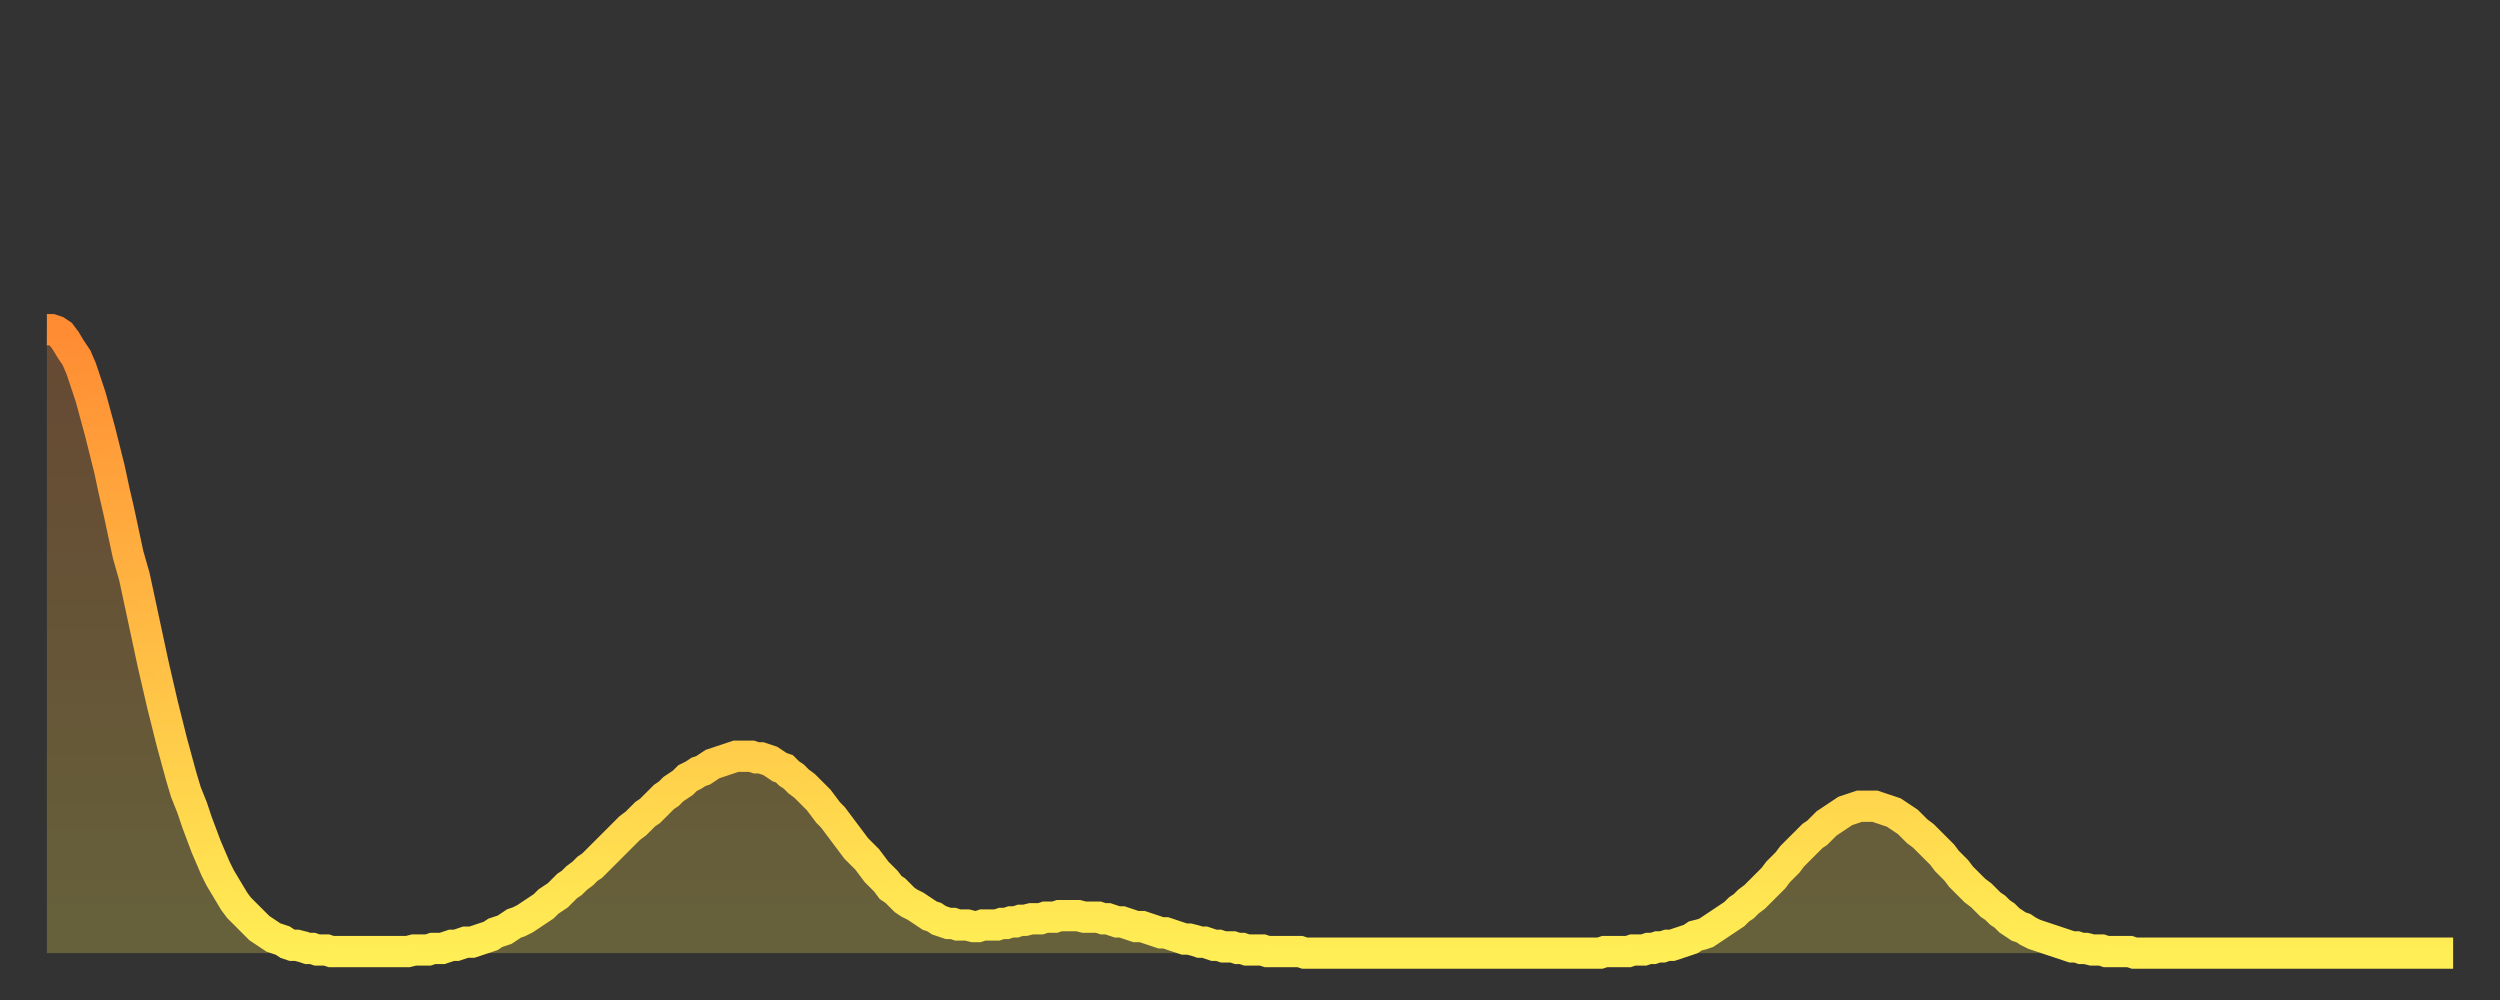
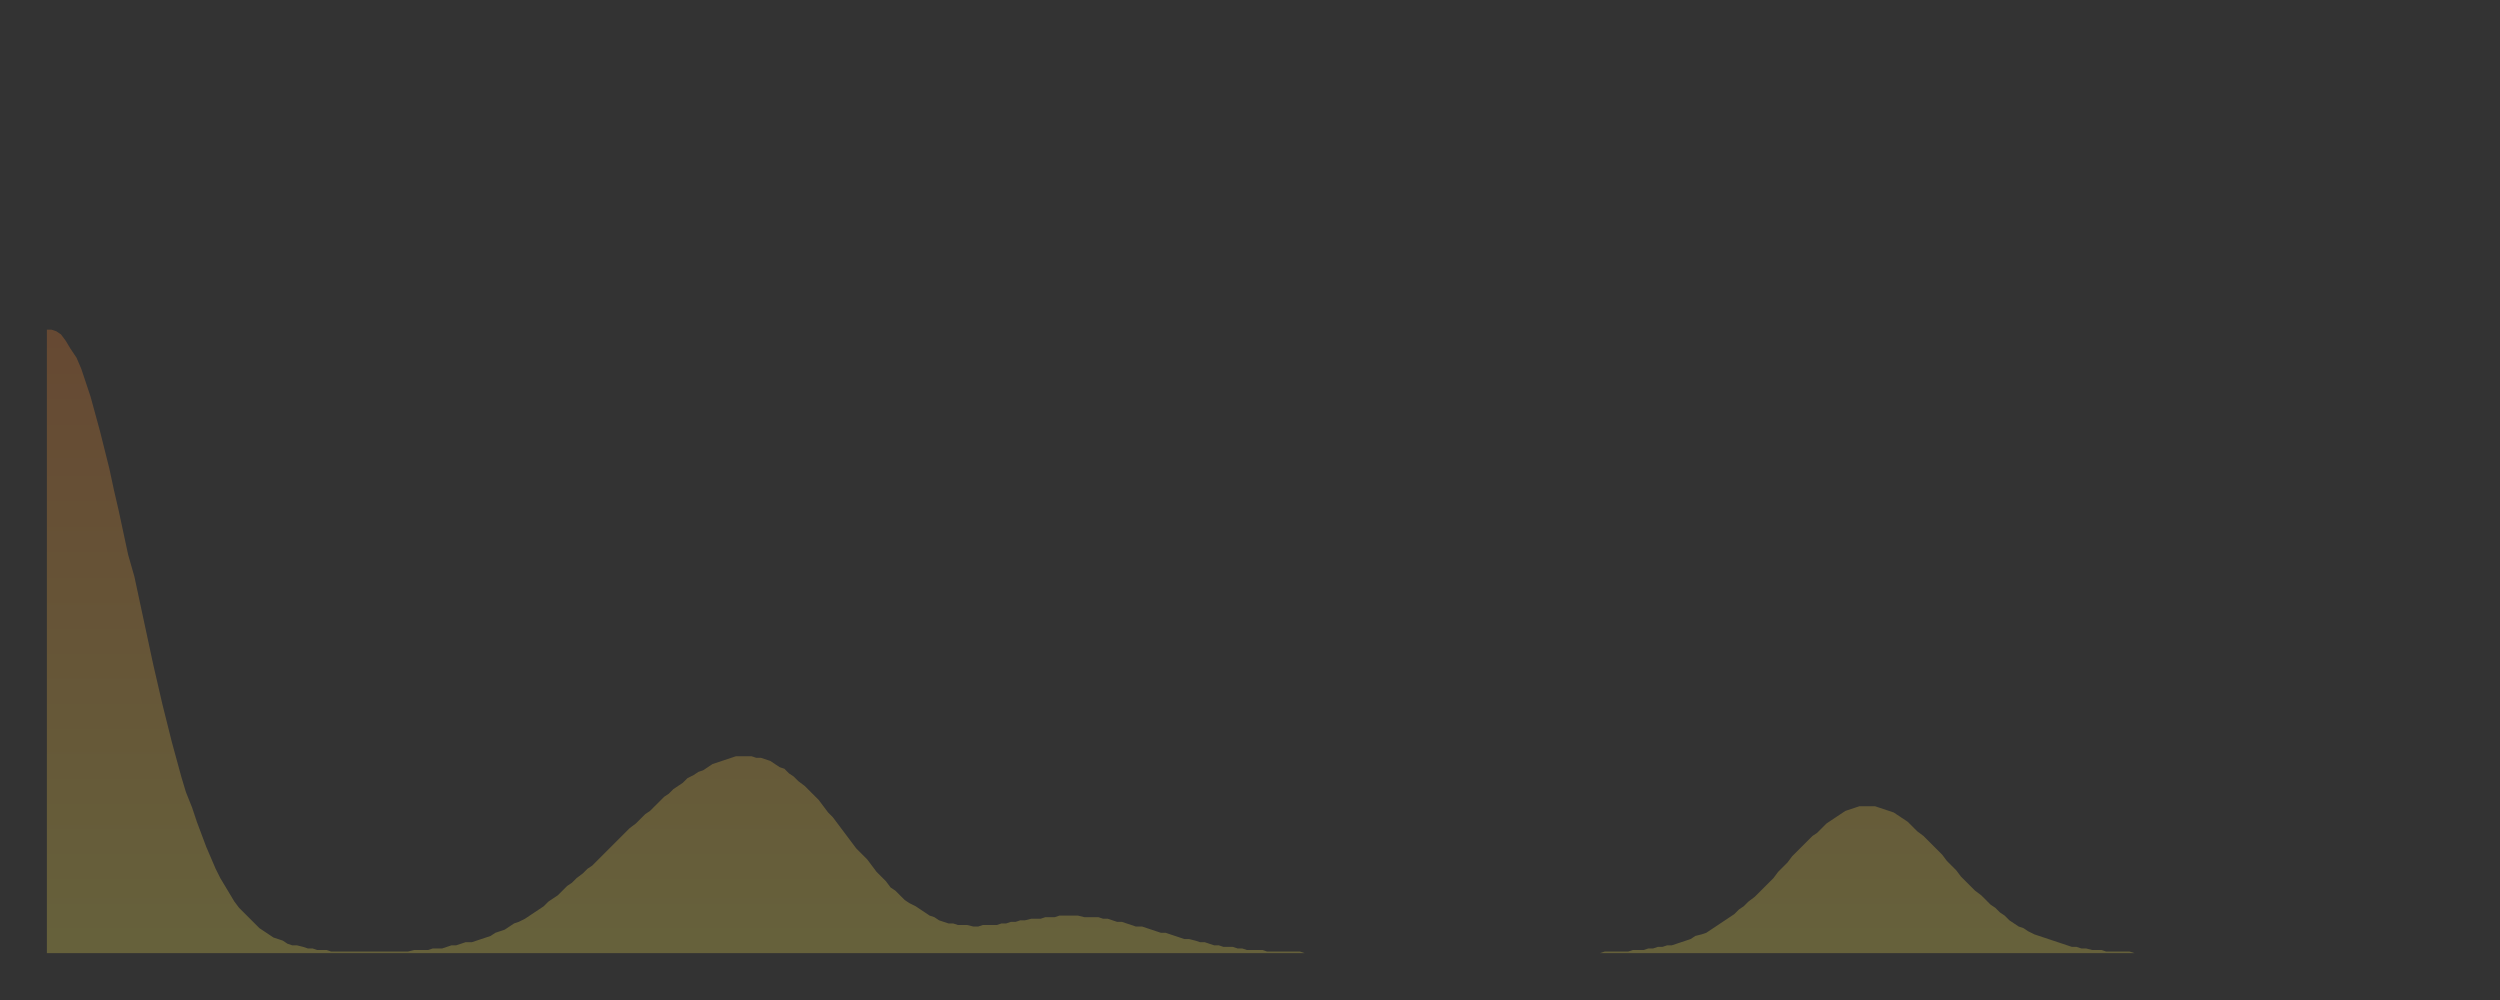
<svg xmlns="http://www.w3.org/2000/svg" baseProfile="full" height="64" version="1.1" width="160">
  <rect width="100%" height="100%" fill="#333333" stroke="none" />
  <defs>
    <linearGradient id="id1276" x1="0" x2="0" y1="0" y2="1">
      <stop offset="0%" stop-color="#ff8b33" />
      <stop offset="50%" stop-color="#ffbc44" />
      <stop offset="100%" stop-color="#ffee55" />
    </linearGradient>
  </defs>
  <g transform="translate(3,3)">
    <g>
-       <path d="M 0.0 18.1 0.3 18.1 0.6 18.2 0.9 18.4 1.2 18.8 1.5 19.3 1.9 19.9 2.2 20.6 2.5 21.5 2.8 22.4 3.1 23.5 3.4 24.6 3.7 25.8 4.0 27.0 4.3 28.4 4.6 29.7 4.9 31.1 5.2 32.5 5.6 33.9 5.9 35.3 6.2 36.7 6.5 38.1 6.8 39.5 7.1 40.8 7.4 42.1 7.7 43.3 8.0 44.5 8.3 45.6 8.6 46.7 8.9 47.7 9.3 48.7 9.6 49.6 9.9 50.4 10.2 51.2 10.5 51.9 10.8 52.6 11.1 53.2 11.4 53.7 11.7 54.2 12.0 54.7 12.3 55.1 12.7 55.5 13.0 55.8 13.3 56.1 13.6 56.4 13.9 56.6 14.2 56.8 14.5 57.0 14.8 57.1 15.1 57.2 15.4 57.4 15.7 57.5 16.0 57.5 16.4 57.6 16.7 57.7 17.0 57.7 17.3 57.8 17.6 57.8 17.9 57.8 18.2 57.9 18.5 57.9 18.8 57.9 19.1 57.9 19.4 57.9 19.8 57.9 20.1 57.9 20.4 57.9 20.7 57.9 21.0 57.9 21.3 57.9 21.6 57.9 21.9 57.9 22.2 57.9 22.5 57.9 22.8 57.9 23.1 57.9 23.5 57.8 23.8 57.8 24.1 57.8 24.4 57.8 24.7 57.7 25.0 57.7 25.3 57.7 25.6 57.6 25.9 57.5 26.2 57.5 26.5 57.4 26.8 57.3 27.2 57.3 27.5 57.2 27.8 57.1 28.1 57.0 28.4 56.9 28.7 56.7 29.0 56.6 29.3 56.5 29.6 56.3 29.9 56.1 30.2 56.0 30.6 55.8 30.9 55.6 31.2 55.4 31.5 55.2 31.8 55.0 32.1 54.7 32.4 54.5 32.7 54.3 33.0 54.0 33.3 53.7 33.6 53.5 33.9 53.2 34.3 52.9 34.6 52.6 34.9 52.4 35.2 52.1 35.5 51.8 35.8 51.5 36.1 51.2 36.4 50.9 36.7 50.6 37.0 50.3 37.3 50.0 37.7 49.7 38.0 49.4 38.3 49.1 38.6 48.9 38.9 48.6 39.2 48.3 39.5 48.0 39.8 47.8 40.1 47.5 40.4 47.3 40.7 47.1 41.0 46.8 41.4 46.6 41.7 46.4 42.0 46.3 42.3 46.1 42.6 45.9 42.9 45.8 43.2 45.7 43.5 45.6 43.8 45.5 44.1 45.4 44.4 45.4 44.7 45.4 45.1 45.4 45.4 45.5 45.7 45.5 46.0 45.6 46.3 45.7 46.6 45.9 46.9 46.1 47.2 46.2 47.5 46.5 47.8 46.7 48.1 47.0 48.5 47.3 48.8 47.6 49.1 47.9 49.4 48.2 49.7 48.6 50.0 49.0 50.3 49.3 50.6 49.7 50.9 50.1 51.2 50.5 51.5 50.9 51.8 51.3 52.2 51.7 52.5 52.0 52.8 52.4 53.1 52.8 53.4 53.1 53.7 53.4 54.0 53.8 54.3 54.0 54.6 54.3 54.9 54.6 55.2 54.8 55.6 55.0 55.9 55.2 56.2 55.4 56.5 55.6 56.8 55.7 57.1 55.9 57.4 56.0 57.7 56.1 58.0 56.1 58.3 56.2 58.6 56.2 58.9 56.2 59.3 56.3 59.6 56.3 59.9 56.2 60.2 56.2 60.5 56.2 60.8 56.2 61.1 56.1 61.4 56.1 61.7 56.0 62.0 56.0 62.3 55.9 62.6 55.9 63.0 55.8 63.3 55.8 63.6 55.8 63.9 55.7 64.2 55.7 64.5 55.7 64.8 55.6 65.1 55.6 65.4 55.6 65.7 55.6 66.0 55.6 66.4 55.7 66.7 55.7 67.0 55.7 67.3 55.7 67.6 55.8 67.9 55.8 68.2 55.9 68.5 56.0 68.8 56.0 69.1 56.1 69.4 56.2 69.7 56.3 70.1 56.3 70.4 56.4 70.7 56.5 71.0 56.6 71.3 56.7 71.6 56.7 71.9 56.8 72.2 56.9 72.5 57.0 72.8 57.1 73.1 57.1 73.5 57.2 73.8 57.3 74.1 57.3 74.4 57.4 74.7 57.5 75.0 57.5 75.3 57.6 75.6 57.6 75.9 57.6 76.2 57.7 76.5 57.7 76.8 57.8 77.2 57.8 77.5 57.8 77.8 57.8 78.1 57.9 78.4 57.9 78.7 57.9 79.0 57.9 79.3 57.9 79.6 57.9 79.9 57.9 80.2 57.9 80.5 58.0 80.9 58.0 81.2 58.0 81.5 58.0 81.8 58.0 82.1 58.0 82.4 58.0 82.7 58.0 83.0 58.0 83.3 58.0 83.6 58.0 83.9 58.0 84.3 58.0 84.6 58.0 84.9 58.0 85.2 58.0 85.5 58.0 85.8 58.0 86.1 58.0 86.4 58.0 86.7 58.0 87.0 58.0 87.3 58.0 87.6 58.0 88.0 58.0 88.3 58.0 88.6 58.0 88.9 58.0 89.2 58.0 89.5 58.0 89.8 58.0 90.1 58.0 90.4 58.0 90.7 58.0 91.0 58.0 91.4 58.0 91.7 58.0 92.0 58.0 92.3 58.0 92.6 58.0 92.9 58.0 93.2 58.0 93.5 58.0 93.8 58.0 94.1 58.0 94.4 58.0 94.7 58.0 95.1 58.0 95.4 58.0 95.7 58.0 96.0 58.0 96.3 58.0 96.6 58.0 96.9 58.0 97.2 58.0 97.5 58.0 97.8 58.0 98.1 58.0 98.4 58.0 98.8 58.0 99.1 58.0 99.4 58.0 99.7 57.9 100.0 57.9 100.3 57.9 100.6 57.9 100.9 57.9 101.2 57.9 101.5 57.8 101.8 57.8 102.2 57.8 102.5 57.7 102.8 57.7 103.1 57.6 103.4 57.6 103.7 57.5 104.0 57.5 104.3 57.4 104.6 57.3 104.9 57.2 105.2 57.1 105.5 56.9 105.9 56.8 106.2 56.7 106.5 56.5 106.8 56.3 107.1 56.1 107.4 55.9 107.7 55.7 108.0 55.5 108.3 55.2 108.6 55.0 108.9 54.7 109.3 54.4 109.6 54.1 109.9 53.8 110.2 53.5 110.5 53.2 110.8 52.8 111.1 52.5 111.4 52.2 111.7 51.8 112.0 51.5 112.3 51.2 112.6 50.9 113.0 50.5 113.3 50.3 113.6 50.0 113.9 49.7 114.2 49.5 114.5 49.3 114.8 49.1 115.1 48.9 115.4 48.8 115.7 48.7 116.0 48.6 116.3 48.6 116.7 48.6 117.0 48.6 117.3 48.7 117.6 48.8 117.9 48.9 118.2 49.0 118.5 49.2 118.8 49.4 119.1 49.6 119.4 49.9 119.7 50.2 120.1 50.5 120.4 50.8 120.7 51.1 121.0 51.4 121.3 51.7 121.6 52.1 121.9 52.4 122.2 52.7 122.5 53.1 122.8 53.4 123.1 53.7 123.4 54.0 123.8 54.3 124.1 54.6 124.4 54.9 124.7 55.1 125.0 55.4 125.3 55.6 125.6 55.9 125.9 56.1 126.2 56.3 126.5 56.4 126.8 56.6 127.2 56.8 127.5 56.9 127.8 57.0 128.1 57.1 128.4 57.2 128.7 57.3 129.0 57.4 129.3 57.5 129.6 57.6 129.9 57.6 130.2 57.7 130.5 57.7 130.9 57.8 131.2 57.8 131.5 57.8 131.8 57.9 132.1 57.9 132.4 57.9 132.7 57.9 133.0 57.9 133.3 57.9 133.6 58.0 133.9 58.0 134.2 58.0 134.6 58.0 134.9 58.0 135.2 58.0 135.5 58.0 135.8 58.0 136.1 58.0 136.4 58.0 136.7 58.0 137.0 58.0 137.3 58.0 137.6 58.0 138.0 58.0 138.3 58.0 138.6 58.0 138.9 58.0 139.2 58.0 139.5 58.0 139.8 58.0 140.1 58.0 140.4 58.0 140.7 58.0 141.0 58.0 141.3 58.0 141.7 58.0 142.0 58.0 142.3 58.0 142.6 58.0 142.9 58.0 143.2 58.0 143.5 58.0 143.8 58.0 144.1 58.0 144.4 58.0 144.7 58.0 145.1 58.0 145.4 58.0 145.7 58.0 146.0 58.0 146.3 58.0 146.6 58.0 146.9 58.0 147.2 58.0 147.5 58.0 147.8 58.0 148.1 58.0 148.4 58.0 148.8 58.0 149.1 58.0 149.4 58.0 149.7 58.0 150.0 58.0 150.3 58.0 150.6 58.0 150.9 58.0 151.2 58.0 151.5 58.0 151.8 58.0 152.1 58.0 152.5 58.0 152.8 58.0 153.1 58.0 153.4 58.0 153.7 58.0 154.0 58.0" fill="none" id="graph-curve" opacity="1" stroke="url(#id1276)" stroke-width="2" />
      <path d="M 0 58 L 0.0 18.1 0.3 18.1 0.6 18.2 0.9 18.4 1.2 18.8 1.5 19.3 1.9 19.9 2.2 20.6 2.5 21.5 2.8 22.4 3.1 23.5 3.4 24.6 3.7 25.8 4.0 27.0 4.3 28.4 4.6 29.7 4.9 31.1 5.2 32.5 5.6 33.9 5.9 35.3 6.2 36.7 6.5 38.1 6.8 39.5 7.1 40.8 7.4 42.1 7.7 43.3 8.0 44.5 8.3 45.6 8.6 46.7 8.9 47.7 9.3 48.7 9.6 49.6 9.9 50.4 10.2 51.2 10.5 51.9 10.8 52.6 11.1 53.2 11.4 53.7 11.7 54.2 12.0 54.7 12.3 55.1 12.7 55.5 13.0 55.8 13.3 56.1 13.6 56.4 13.9 56.6 14.2 56.8 14.5 57.0 14.8 57.1 15.1 57.2 15.4 57.4 15.7 57.5 16.0 57.5 16.4 57.6 16.7 57.7 17.0 57.7 17.3 57.8 17.6 57.8 17.9 57.8 18.2 57.9 18.5 57.9 18.8 57.9 19.1 57.9 19.4 57.9 19.8 57.9 20.1 57.9 20.4 57.9 20.7 57.9 21.0 57.9 21.3 57.9 21.6 57.9 21.9 57.9 22.2 57.9 22.5 57.9 22.8 57.9 23.1 57.9 23.5 57.8 23.8 57.8 24.1 57.8 24.4 57.8 24.7 57.7 25.0 57.7 25.3 57.7 25.6 57.6 25.9 57.5 26.2 57.5 26.5 57.4 26.8 57.3 27.2 57.3 27.5 57.2 27.8 57.1 28.1 57.0 28.4 56.9 28.7 56.7 29.0 56.6 29.3 56.5 29.6 56.3 29.9 56.1 30.2 56.0 30.6 55.8 30.9 55.6 31.2 55.4 31.5 55.2 31.8 55.0 32.1 54.7 32.4 54.5 32.7 54.3 33.0 54.0 33.3 53.7 33.6 53.5 33.9 53.2 34.3 52.9 34.6 52.6 34.9 52.4 35.2 52.1 35.5 51.8 35.8 51.5 36.1 51.2 36.4 50.9 36.7 50.6 37.0 50.3 37.3 50.0 37.7 49.7 38.0 49.4 38.3 49.1 38.6 48.9 38.9 48.6 39.2 48.3 39.5 48.0 39.8 47.8 40.1 47.5 40.4 47.3 40.7 47.1 41.0 46.8 41.4 46.6 41.7 46.4 42.0 46.3 42.3 46.1 42.6 45.9 42.9 45.8 43.2 45.7 43.5 45.6 43.8 45.5 44.1 45.4 44.4 45.4 44.7 45.4 45.1 45.4 45.4 45.5 45.7 45.5 46.0 45.6 46.3 45.7 46.6 45.9 46.9 46.1 47.2 46.2 47.5 46.5 47.8 46.7 48.1 47.0 48.5 47.3 48.8 47.6 49.1 47.9 49.4 48.2 49.7 48.6 50.0 49.0 50.3 49.3 50.6 49.7 50.9 50.1 51.2 50.5 51.5 50.9 51.8 51.3 52.2 51.7 52.5 52.0 52.8 52.4 53.1 52.8 53.4 53.1 53.7 53.4 54.0 53.8 54.3 54.0 54.6 54.3 54.9 54.6 55.2 54.8 55.6 55.0 55.9 55.2 56.2 55.4 56.5 55.6 56.8 55.7 57.1 55.9 57.4 56.0 57.7 56.1 58.0 56.1 58.3 56.2 58.6 56.2 58.9 56.2 59.3 56.3 59.6 56.3 59.9 56.2 60.2 56.2 60.5 56.2 60.8 56.2 61.1 56.1 61.4 56.1 61.7 56.0 62.0 56.0 62.3 55.9 62.6 55.9 63.0 55.8 63.3 55.8 63.6 55.8 63.9 55.7 64.2 55.7 64.5 55.7 64.8 55.6 65.1 55.6 65.4 55.6 65.7 55.6 66.0 55.6 66.4 55.7 66.7 55.7 67.0 55.7 67.3 55.7 67.6 55.8 67.9 55.8 68.2 55.9 68.5 56.0 68.8 56.0 69.1 56.1 69.4 56.2 69.7 56.3 70.1 56.3 70.4 56.4 70.7 56.5 71.0 56.6 71.3 56.7 71.6 56.7 71.9 56.8 72.2 56.9 72.5 57.0 72.8 57.1 73.1 57.1 73.5 57.2 73.8 57.3 74.1 57.3 74.4 57.4 74.7 57.5 75.0 57.5 75.3 57.6 75.6 57.6 75.9 57.6 76.2 57.7 76.5 57.7 76.8 57.8 77.2 57.8 77.5 57.8 77.8 57.8 78.1 57.9 78.4 57.9 78.7 57.9 79.0 57.9 79.3 57.9 79.6 57.9 79.9 57.9 80.2 57.9 80.5 58.0 80.9 58.0 81.2 58.0 81.5 58.0 81.8 58.0 82.1 58.0 82.4 58.0 82.7 58.0 83.0 58.0 83.3 58.0 83.6 58.0 83.9 58.0 84.3 58.0 84.6 58.0 84.9 58.0 85.2 58.0 85.5 58.0 85.8 58.0 86.1 58.0 86.4 58.0 86.7 58.0 87.0 58.0 87.3 58.0 87.6 58.0 88.0 58.0 88.3 58.0 88.6 58.0 88.9 58.0 89.2 58.0 89.5 58.0 89.8 58.0 90.1 58.0 90.4 58.0 90.7 58.0 91.0 58.0 91.4 58.0 91.7 58.0 92.0 58.0 92.3 58.0 92.6 58.0 92.9 58.0 93.2 58.0 93.5 58.0 93.8 58.0 94.1 58.0 94.4 58.0 94.7 58.0 95.1 58.0 95.4 58.0 95.7 58.0 96.0 58.0 96.3 58.0 96.6 58.0 96.9 58.0 97.2 58.0 97.5 58.0 97.8 58.0 98.1 58.0 98.4 58.0 98.8 58.0 99.1 58.0 99.4 58.0 99.7 57.9 100.0 57.9 100.3 57.9 100.6 57.9 100.9 57.9 101.2 57.9 101.5 57.8 101.8 57.8 102.2 57.8 102.5 57.7 102.8 57.7 103.1 57.6 103.4 57.6 103.7 57.5 104.0 57.5 104.3 57.4 104.6 57.3 104.9 57.2 105.2 57.1 105.5 56.9 105.9 56.8 106.2 56.7 106.5 56.5 106.8 56.3 107.1 56.1 107.4 55.9 107.7 55.7 108.0 55.5 108.3 55.2 108.6 55.0 108.9 54.7 109.3 54.4 109.6 54.1 109.9 53.8 110.2 53.5 110.5 53.2 110.8 52.8 111.1 52.5 111.4 52.2 111.7 51.8 112.0 51.5 112.3 51.2 112.6 50.9 113.0 50.5 113.3 50.3 113.6 50.0 113.9 49.7 114.2 49.5 114.5 49.3 114.8 49.1 115.1 48.9 115.4 48.8 115.7 48.7 116.0 48.6 116.3 48.6 116.7 48.6 117.0 48.6 117.3 48.7 117.6 48.8 117.9 48.9 118.2 49.0 118.5 49.2 118.8 49.4 119.1 49.6 119.4 49.9 119.7 50.2 120.1 50.5 120.4 50.8 120.7 51.1 121.0 51.4 121.3 51.7 121.6 52.1 121.9 52.4 122.2 52.7 122.5 53.1 122.8 53.4 123.1 53.7 123.4 54.0 123.8 54.3 124.1 54.6 124.4 54.9 124.7 55.1 125.0 55.4 125.3 55.6 125.6 55.9 125.9 56.1 126.2 56.3 126.5 56.4 126.8 56.6 127.2 56.8 127.5 56.9 127.8 57.0 128.1 57.1 128.4 57.2 128.7 57.3 129.0 57.4 129.3 57.5 129.6 57.6 129.9 57.6 130.2 57.7 130.5 57.7 130.9 57.8 131.2 57.8 131.5 57.8 131.8 57.9 132.1 57.9 132.4 57.9 132.7 57.9 133.0 57.9 133.3 57.9 133.6 58.0 133.9 58.0 134.2 58.0 134.6 58.0 134.9 58.0 135.2 58.0 135.5 58.0 135.8 58.0 136.1 58.0 136.4 58.0 136.7 58.0 137.0 58.0 137.3 58.0 137.6 58.0 138.0 58.0 138.3 58.0 138.6 58.0 138.9 58.0 139.2 58.0 139.5 58.0 139.8 58.0 140.1 58.0 140.4 58.0 140.7 58.0 141.0 58.0 141.3 58.0 141.7 58.0 142.0 58.0 142.3 58.0 142.6 58.0 142.9 58.0 143.2 58.0 143.5 58.0 143.8 58.0 144.1 58.0 144.4 58.0 144.7 58.0 145.1 58.0 145.4 58.0 145.7 58.0 146.0 58.0 146.3 58.0 146.6 58.0 146.9 58.0 147.2 58.0 147.5 58.0 147.8 58.0 148.1 58.0 148.4 58.0 148.8 58.0 149.1 58.0 149.4 58.0 149.7 58.0 150.0 58.0 150.3 58.0 150.6 58.0 150.9 58.0 151.2 58.0 151.5 58.0 151.8 58.0 152.1 58.0 152.5 58.0 152.8 58.0 153.1 58.0 153.4 58.0 153.7 58.0 154.0 58.0 154 58" fill="url(#id1276)" fill-opacity=".25" id="graph-shadow" />
    </g>
  </g>
</svg>